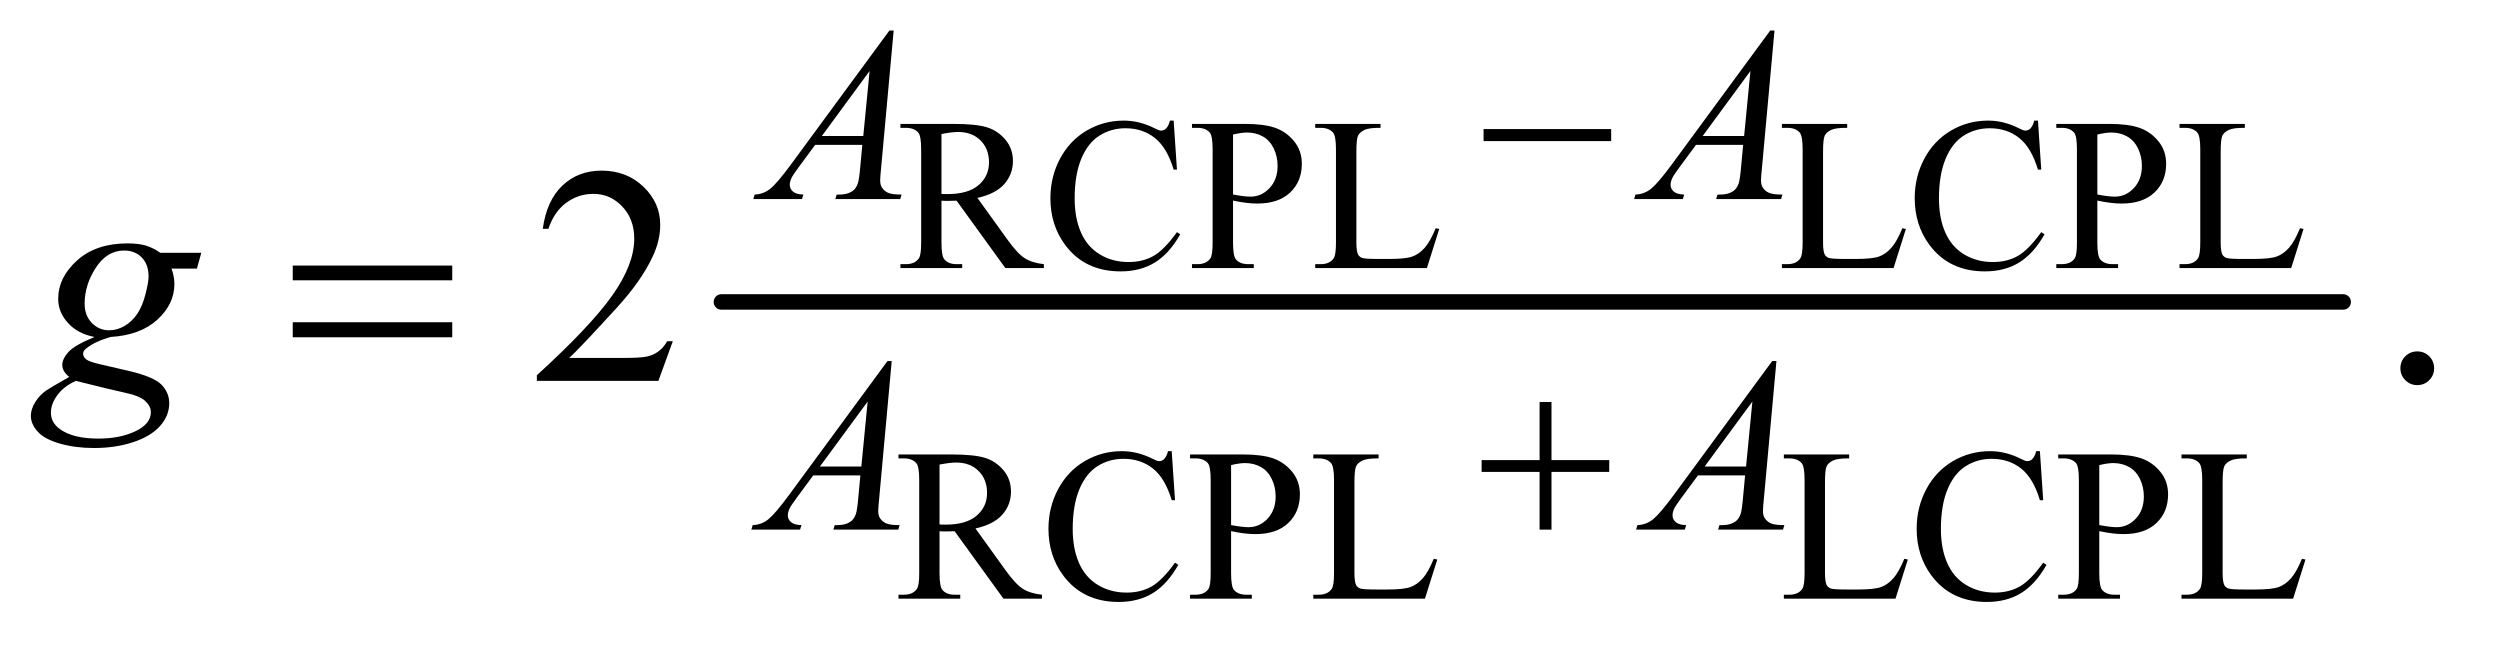
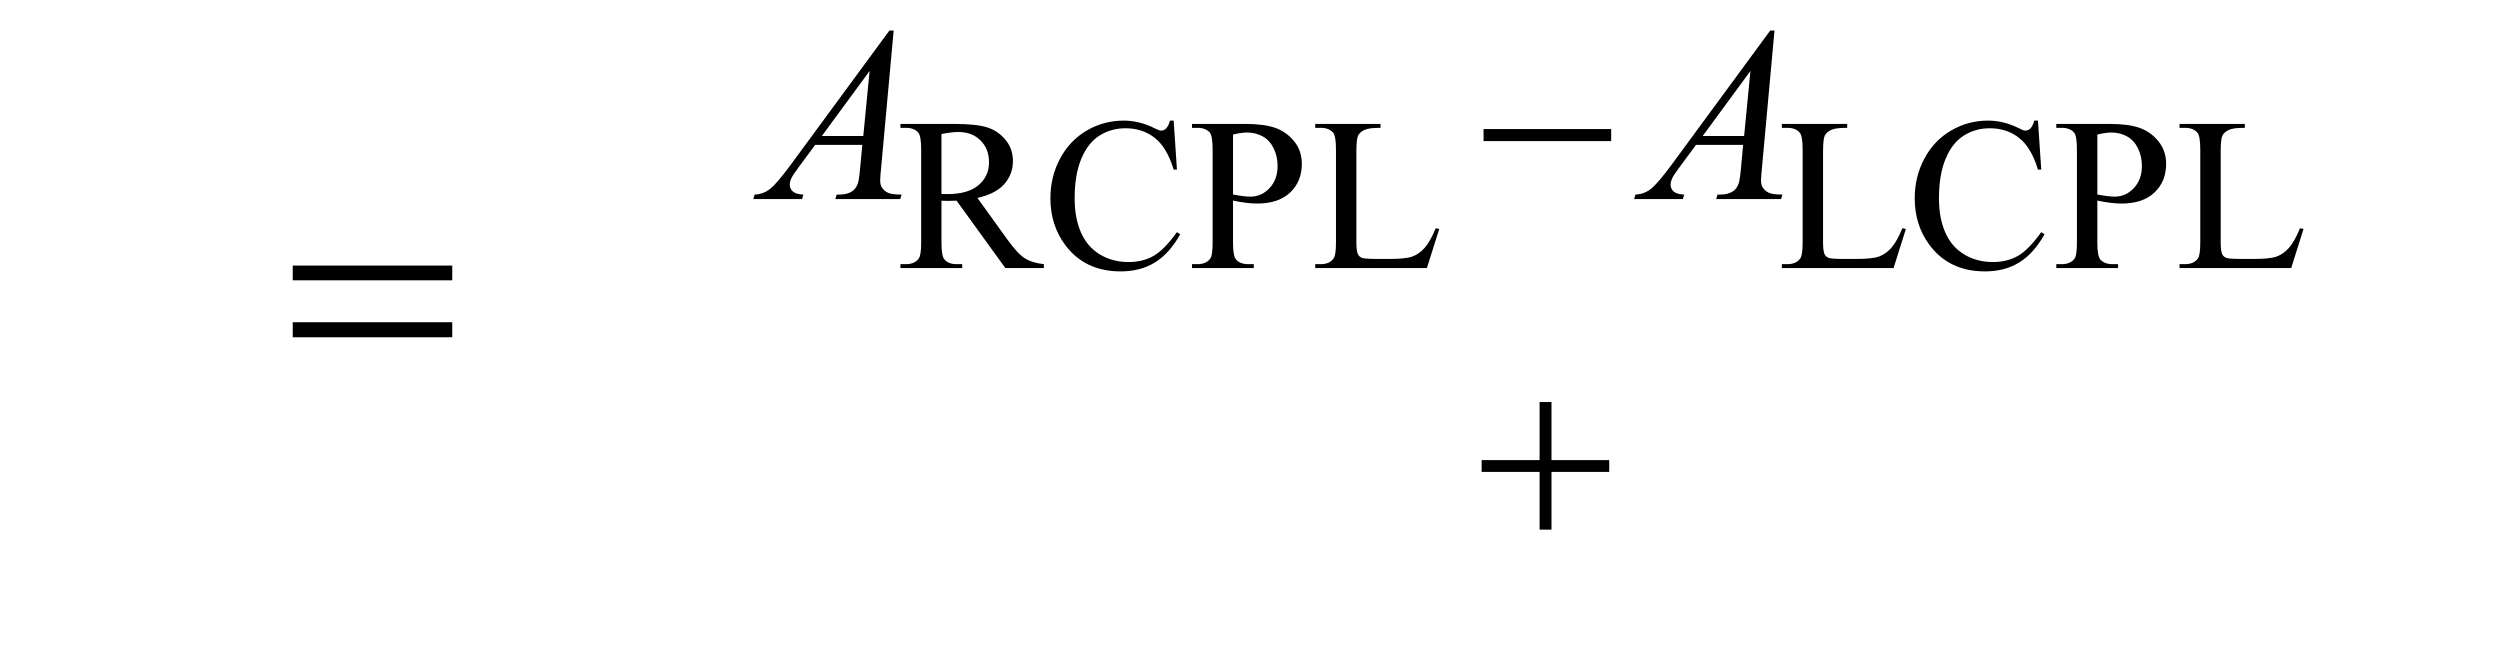
<svg xmlns="http://www.w3.org/2000/svg" stroke-dasharray="none" shape-rendering="auto" font-family="'Dialog'" text-rendering="auto" width="126" fill-opacity="1" color-interpolation="auto" color-rendering="auto" preserveAspectRatio="xMidYMid meet" font-size="12px" viewBox="0 0 126 33" fill="black" stroke="black" image-rendering="auto" stroke-miterlimit="10" stroke-linecap="square" stroke-linejoin="miter" font-style="normal" stroke-width="1" height="33" stroke-dashoffset="0" font-weight="normal" stroke-opacity="1">
  <defs id="genericDefs" />
  <g>
    <defs id="defs1">
      <clipPath clipPathUnits="userSpaceOnUse" id="clipPath1">
        <path d="M1.047 2.744 L80.419 2.744 L80.419 23.141 L1.047 23.141 L1.047 2.744 Z" />
      </clipPath>
      <clipPath clipPathUnits="userSpaceOnUse" id="clipPath2">
        <path d="M33.457 87.676 L33.457 739.34 L2569.293 739.34 L2569.293 87.676 Z" />
      </clipPath>
    </defs>
    <g stroke-width="16" transform="scale(1.576,1.576) translate(-1.047,-2.744) matrix(0.031,0,0,0.031,0,0)" stroke-linejoin="round" stroke-linecap="round">
-       <line y2="400" fill="none" x1="778" clip-path="url(#clipPath2)" x2="2451" y1="400" />
-     </g>
+       </g>
    <g transform="matrix(0.049,0,0,0.049,-1.65,-4.324)">
      <path d="M1107.375 364 L1067.781 364 L1017.578 294.656 Q1012 294.875 1008.5 294.875 Q1007.078 294.875 1005.438 294.828 Q1003.797 294.766 1002.047 294.656 L1002.047 337.75 Q1002.047 351.75 1005.109 355.141 Q1009.266 359.953 1017.578 359.953 L1023.375 359.953 L1023.375 364 L959.828 364 L959.828 359.953 L965.406 359.953 Q974.812 359.953 978.859 353.828 Q981.156 350.438 981.156 337.75 L981.156 241.938 Q981.156 227.938 978.094 224.547 Q973.828 219.734 965.406 219.734 L959.828 219.734 L959.828 215.688 L1013.859 215.688 Q1037.484 215.688 1048.688 219.141 Q1059.906 222.578 1067.719 231.828 Q1075.547 241.062 1075.547 253.859 Q1075.547 267.531 1066.625 277.594 Q1057.719 287.656 1039.016 291.812 L1069.641 334.359 Q1080.141 349.016 1087.688 353.828 Q1095.234 358.641 1107.375 359.953 L1107.375 364 ZM1002.047 287.766 Q1004.125 287.766 1005.656 287.828 Q1007.188 287.875 1008.172 287.875 Q1029.391 287.875 1040.156 278.688 Q1050.938 269.5 1050.938 255.281 Q1050.938 241.391 1042.234 232.703 Q1033.547 224 1019.219 224 Q1012.875 224 1002.047 226.078 L1002.047 287.766 ZM1240.859 212.297 L1244.25 262.719 L1240.859 262.719 Q1234.078 240.078 1221.5 230.125 Q1208.922 220.172 1191.312 220.172 Q1176.547 220.172 1164.625 227.672 Q1152.703 235.156 1145.859 251.562 Q1139.031 267.969 1139.031 292.359 Q1139.031 312.484 1145.484 327.25 Q1151.938 342.016 1164.891 349.891 Q1177.859 357.766 1194.484 357.766 Q1208.922 357.766 1219.969 351.594 Q1231.016 345.406 1244.25 327.031 L1247.641 329.219 Q1236.484 349.016 1221.609 358.203 Q1206.734 367.391 1186.281 367.391 Q1149.422 367.391 1129.188 340.047 Q1114.094 319.703 1114.094 292.141 Q1114.094 269.938 1124.047 251.344 Q1134 232.75 1151.438 222.531 Q1168.891 212.297 1189.562 212.297 Q1205.641 212.297 1221.281 220.172 Q1225.875 222.578 1227.844 222.578 Q1230.797 222.578 1232.984 220.5 Q1235.828 217.547 1237.031 212.297 L1240.859 212.297 ZM1301.938 294.547 L1301.938 337.75 Q1301.938 351.75 1305 355.141 Q1309.156 359.953 1317.578 359.953 L1323.266 359.953 L1323.266 364 L1259.719 364 L1259.719 359.953 L1265.297 359.953 Q1274.703 359.953 1278.75 353.828 Q1280.938 350.438 1280.938 337.75 L1280.938 241.938 Q1280.938 227.938 1277.984 224.547 Q1273.719 219.734 1265.297 219.734 L1259.719 219.734 L1259.719 215.688 L1314.078 215.688 Q1333.984 215.688 1345.469 219.797 Q1356.953 223.891 1364.828 233.625 Q1372.703 243.359 1372.703 256.703 Q1372.703 274.859 1360.719 286.234 Q1348.75 297.609 1326.875 297.609 Q1321.516 297.609 1315.281 296.844 Q1309.047 296.078 1301.938 294.547 ZM1301.938 288.312 Q1307.734 289.406 1312.219 289.953 Q1316.703 290.5 1319.875 290.5 Q1331.25 290.5 1339.5 281.703 Q1347.766 272.891 1347.766 258.891 Q1347.766 249.266 1343.828 241.016 Q1339.891 232.75 1332.672 228.656 Q1325.453 224.547 1316.266 224.547 Q1310.688 224.547 1301.938 226.625 L1301.938 288.312 ZM1510.406 322.984 L1514.016 323.75 L1501.328 364 L1386.484 364 L1386.484 359.953 L1392.062 359.953 Q1401.469 359.953 1405.516 353.828 Q1407.812 350.328 1407.812 337.641 L1407.812 241.938 Q1407.812 228.047 1404.75 224.547 Q1400.484 219.734 1392.062 219.734 L1386.484 219.734 L1386.484 215.688 L1453.641 215.688 L1453.641 219.734 Q1441.828 219.625 1437.062 221.922 Q1432.312 224.219 1430.562 227.719 Q1428.812 231.219 1428.812 244.453 L1428.812 337.641 Q1428.812 346.719 1430.562 350.109 Q1431.875 352.406 1434.609 353.5 Q1437.344 354.594 1451.672 354.594 L1462.5 354.594 Q1479.562 354.594 1486.453 352.078 Q1493.344 349.562 1499.031 343.172 Q1504.719 336.766 1510.406 322.984 ZM1990.406 322.984 L1994.016 323.75 L1981.328 364 L1866.484 364 L1866.484 359.953 L1872.062 359.953 Q1881.469 359.953 1885.516 353.828 Q1887.812 350.328 1887.812 337.641 L1887.812 241.938 Q1887.812 228.047 1884.75 224.547 Q1880.484 219.734 1872.062 219.734 L1866.484 219.734 L1866.484 215.688 L1933.641 215.688 L1933.641 219.734 Q1921.828 219.625 1917.062 221.922 Q1912.312 224.219 1910.562 227.719 Q1908.812 231.219 1908.812 244.453 L1908.812 337.641 Q1908.812 346.719 1910.562 350.109 Q1911.875 352.406 1914.609 353.5 Q1917.344 354.594 1931.672 354.594 L1942.5 354.594 Q1959.562 354.594 1966.453 352.078 Q1973.344 349.562 1979.031 343.172 Q1984.719 336.766 1990.406 322.984 ZM2129.859 212.297 L2133.25 262.719 L2129.859 262.719 Q2123.078 240.078 2110.5 230.125 Q2097.922 220.172 2080.312 220.172 Q2065.547 220.172 2053.625 227.672 Q2041.703 235.156 2034.859 251.562 Q2028.031 267.969 2028.031 292.359 Q2028.031 312.484 2034.484 327.25 Q2040.938 342.016 2053.891 349.891 Q2066.859 357.766 2083.484 357.766 Q2097.922 357.766 2108.969 351.594 Q2120.016 345.406 2133.25 327.031 L2136.641 329.219 Q2125.484 349.016 2110.609 358.203 Q2095.734 367.391 2075.281 367.391 Q2038.422 367.391 2018.188 340.047 Q2003.094 319.703 2003.094 292.141 Q2003.094 269.938 2013.047 251.344 Q2023 232.75 2040.438 222.531 Q2057.891 212.297 2078.562 212.297 Q2094.641 212.297 2110.281 220.172 Q2114.875 222.578 2116.844 222.578 Q2119.797 222.578 2121.984 220.5 Q2124.828 217.547 2126.031 212.297 L2129.859 212.297 ZM2190.938 294.547 L2190.938 337.75 Q2190.938 351.75 2194 355.141 Q2198.156 359.953 2206.578 359.953 L2212.266 359.953 L2212.266 364 L2148.719 364 L2148.719 359.953 L2154.297 359.953 Q2163.703 359.953 2167.75 353.828 Q2169.938 350.438 2169.938 337.75 L2169.938 241.938 Q2169.938 227.938 2166.984 224.547 Q2162.719 219.734 2154.297 219.734 L2148.719 219.734 L2148.719 215.688 L2203.078 215.688 Q2222.984 215.688 2234.469 219.797 Q2245.953 223.891 2253.828 233.625 Q2261.703 243.359 2261.703 256.703 Q2261.703 274.859 2249.719 286.234 Q2237.75 297.609 2215.875 297.609 Q2210.516 297.609 2204.281 296.844 Q2198.047 296.078 2190.938 294.547 ZM2190.938 288.312 Q2196.734 289.406 2201.219 289.953 Q2205.703 290.5 2208.875 290.5 Q2220.25 290.5 2228.5 281.703 Q2236.766 272.891 2236.766 258.891 Q2236.766 249.266 2232.828 241.016 Q2228.891 232.75 2221.672 228.656 Q2214.453 224.547 2205.266 224.547 Q2199.688 224.547 2190.938 226.625 L2190.938 288.312 ZM2399.406 322.984 L2403.016 323.75 L2390.328 364 L2275.484 364 L2275.484 359.953 L2281.062 359.953 Q2290.469 359.953 2294.516 353.828 Q2296.812 350.328 2296.812 337.641 L2296.812 241.938 Q2296.812 228.047 2293.75 224.547 Q2289.484 219.734 2281.062 219.734 L2275.484 219.734 L2275.484 215.688 L2342.641 215.688 L2342.641 219.734 Q2330.828 219.625 2326.062 221.922 Q2321.312 224.219 2319.562 227.719 Q2317.812 231.219 2317.812 244.453 L2317.812 337.641 Q2317.812 346.719 2319.562 350.109 Q2320.875 352.406 2323.609 353.5 Q2326.344 354.594 2340.672 354.594 L2351.5 354.594 Q2368.562 354.594 2375.453 352.078 Q2382.344 349.562 2388.031 343.172 Q2393.719 336.766 2399.406 322.984 Z" stroke="none" clip-path="url(#clipPath2)" />
    </g>
    <g transform="matrix(0.049,0,0,0.049,-1.65,-4.324)">
-       <path d="M1105.375 704 L1065.781 704 L1015.578 634.656 Q1010 634.875 1006.5 634.875 Q1005.078 634.875 1003.438 634.828 Q1001.797 634.766 1000.047 634.656 L1000.047 677.75 Q1000.047 691.75 1003.109 695.141 Q1007.266 699.953 1015.578 699.953 L1021.375 699.953 L1021.375 704 L957.828 704 L957.828 699.953 L963.406 699.953 Q972.812 699.953 976.859 693.828 Q979.156 690.438 979.156 677.75 L979.156 581.938 Q979.156 567.938 976.094 564.547 Q971.828 559.734 963.406 559.734 L957.828 559.734 L957.828 555.688 L1011.859 555.688 Q1035.484 555.688 1046.688 559.141 Q1057.906 562.578 1065.719 571.828 Q1073.547 581.062 1073.547 593.859 Q1073.547 607.531 1064.625 617.594 Q1055.719 627.656 1037.016 631.812 L1067.641 674.359 Q1078.141 689.016 1085.688 693.828 Q1093.234 698.641 1105.375 699.953 L1105.375 704 ZM1000.047 627.766 Q1002.125 627.766 1003.656 627.828 Q1005.188 627.875 1006.172 627.875 Q1027.391 627.875 1038.156 618.688 Q1048.938 609.5 1048.938 595.281 Q1048.938 581.391 1040.234 572.703 Q1031.547 564 1017.219 564 Q1010.875 564 1000.047 566.078 L1000.047 627.766 ZM1238.859 552.297 L1242.25 602.719 L1238.859 602.719 Q1232.078 580.078 1219.5 570.125 Q1206.922 560.172 1189.312 560.172 Q1174.547 560.172 1162.625 567.672 Q1150.703 575.156 1143.859 591.562 Q1137.031 607.969 1137.031 632.359 Q1137.031 652.484 1143.484 667.25 Q1149.938 682.016 1162.891 689.891 Q1175.859 697.766 1192.484 697.766 Q1206.922 697.766 1217.969 691.594 Q1229.016 685.406 1242.25 667.031 L1245.641 669.219 Q1234.484 689.016 1219.609 698.203 Q1204.734 707.391 1184.281 707.391 Q1147.422 707.391 1127.188 680.047 Q1112.094 659.703 1112.094 632.141 Q1112.094 609.938 1122.047 591.344 Q1132 572.75 1149.438 562.531 Q1166.891 552.297 1187.562 552.297 Q1203.641 552.297 1219.281 560.172 Q1223.875 562.578 1225.844 562.578 Q1228.797 562.578 1230.984 560.5 Q1233.828 557.547 1235.031 552.297 L1238.859 552.297 ZM1299.938 634.547 L1299.938 677.75 Q1299.938 691.75 1303 695.141 Q1307.156 699.953 1315.578 699.953 L1321.266 699.953 L1321.266 704 L1257.719 704 L1257.719 699.953 L1263.297 699.953 Q1272.703 699.953 1276.75 693.828 Q1278.938 690.438 1278.938 677.75 L1278.938 581.938 Q1278.938 567.938 1275.984 564.547 Q1271.719 559.734 1263.297 559.734 L1257.719 559.734 L1257.719 555.688 L1312.078 555.688 Q1331.984 555.688 1343.469 559.797 Q1354.953 563.891 1362.828 573.625 Q1370.703 583.359 1370.703 596.703 Q1370.703 614.859 1358.719 626.234 Q1346.75 637.609 1324.875 637.609 Q1319.516 637.609 1313.281 636.844 Q1307.047 636.078 1299.938 634.547 ZM1299.938 628.312 Q1305.734 629.406 1310.219 629.953 Q1314.703 630.5 1317.875 630.5 Q1329.25 630.5 1337.5 621.703 Q1345.766 612.891 1345.766 598.891 Q1345.766 589.266 1341.828 581.016 Q1337.891 572.75 1330.672 568.656 Q1323.453 564.547 1314.266 564.547 Q1308.688 564.547 1299.938 566.625 L1299.938 628.312 ZM1508.406 662.984 L1512.016 663.75 L1499.328 704 L1384.484 704 L1384.484 699.953 L1390.062 699.953 Q1399.469 699.953 1403.516 693.828 Q1405.812 690.328 1405.812 677.641 L1405.812 581.938 Q1405.812 568.047 1402.75 564.547 Q1398.484 559.734 1390.062 559.734 L1384.484 559.734 L1384.484 555.688 L1451.641 555.688 L1451.641 559.734 Q1439.828 559.625 1435.062 561.922 Q1430.312 564.219 1428.562 567.719 Q1426.812 571.219 1426.812 584.453 L1426.812 677.641 Q1426.812 686.719 1428.562 690.109 Q1429.875 692.406 1432.609 693.5 Q1435.344 694.594 1449.672 694.594 L1460.5 694.594 Q1477.562 694.594 1484.453 692.078 Q1491.344 689.562 1497.031 683.172 Q1502.719 676.766 1508.406 662.984 ZM1992.406 662.984 L1996.016 663.75 L1983.328 704 L1868.484 704 L1868.484 699.953 L1874.062 699.953 Q1883.469 699.953 1887.516 693.828 Q1889.812 690.328 1889.812 677.641 L1889.812 581.938 Q1889.812 568.047 1886.75 564.547 Q1882.484 559.734 1874.062 559.734 L1868.484 559.734 L1868.484 555.688 L1935.641 555.688 L1935.641 559.734 Q1923.828 559.625 1919.062 561.922 Q1914.312 564.219 1912.562 567.719 Q1910.812 571.219 1910.812 584.453 L1910.812 677.641 Q1910.812 686.719 1912.562 690.109 Q1913.875 692.406 1916.609 693.5 Q1919.344 694.594 1933.672 694.594 L1944.5 694.594 Q1961.562 694.594 1968.453 692.078 Q1975.344 689.562 1981.031 683.172 Q1986.719 676.766 1992.406 662.984 ZM2131.859 552.297 L2135.25 602.719 L2131.859 602.719 Q2125.078 580.078 2112.5 570.125 Q2099.922 560.172 2082.312 560.172 Q2067.547 560.172 2055.625 567.672 Q2043.703 575.156 2036.859 591.562 Q2030.031 607.969 2030.031 632.359 Q2030.031 652.484 2036.484 667.25 Q2042.938 682.016 2055.891 689.891 Q2068.859 697.766 2085.484 697.766 Q2099.922 697.766 2110.969 691.594 Q2122.016 685.406 2135.25 667.031 L2138.641 669.219 Q2127.484 689.016 2112.609 698.203 Q2097.734 707.391 2077.281 707.391 Q2040.422 707.391 2020.188 680.047 Q2005.094 659.703 2005.094 632.141 Q2005.094 609.938 2015.047 591.344 Q2025 572.75 2042.438 562.531 Q2059.891 552.297 2080.562 552.297 Q2096.641 552.297 2112.281 560.172 Q2116.875 562.578 2118.844 562.578 Q2121.797 562.578 2123.984 560.5 Q2126.828 557.547 2128.031 552.297 L2131.859 552.297 ZM2192.938 634.547 L2192.938 677.75 Q2192.938 691.75 2196 695.141 Q2200.156 699.953 2208.578 699.953 L2214.266 699.953 L2214.266 704 L2150.719 704 L2150.719 699.953 L2156.297 699.953 Q2165.703 699.953 2169.75 693.828 Q2171.938 690.438 2171.938 677.75 L2171.938 581.938 Q2171.938 567.938 2168.984 564.547 Q2164.719 559.734 2156.297 559.734 L2150.719 559.734 L2150.719 555.688 L2205.078 555.688 Q2224.984 555.688 2236.469 559.797 Q2247.953 563.891 2255.828 573.625 Q2263.703 583.359 2263.703 596.703 Q2263.703 614.859 2251.719 626.234 Q2239.75 637.609 2217.875 637.609 Q2212.516 637.609 2206.281 636.844 Q2200.047 636.078 2192.938 634.547 ZM2192.938 628.312 Q2198.734 629.406 2203.219 629.953 Q2207.703 630.5 2210.875 630.5 Q2222.25 630.5 2230.5 621.703 Q2238.766 612.891 2238.766 598.891 Q2238.766 589.266 2234.828 581.016 Q2230.891 572.75 2223.672 568.656 Q2216.453 564.547 2207.266 564.547 Q2201.688 564.547 2192.938 566.625 L2192.938 628.312 ZM2401.406 662.984 L2405.016 663.75 L2392.328 704 L2277.484 704 L2277.484 699.953 L2283.062 699.953 Q2292.469 699.953 2296.516 693.828 Q2298.812 690.328 2298.812 677.641 L2298.812 581.938 Q2298.812 568.047 2295.75 564.547 Q2291.484 559.734 2283.062 559.734 L2277.484 559.734 L2277.484 555.688 L2344.641 555.688 L2344.641 559.734 Q2332.828 559.625 2328.062 561.922 Q2323.312 564.219 2321.562 567.719 Q2319.812 571.219 2319.812 584.453 L2319.812 677.641 Q2319.812 686.719 2321.562 690.109 Q2322.875 692.406 2325.609 693.5 Q2328.344 694.594 2342.672 694.594 L2353.5 694.594 Q2370.562 694.594 2377.453 692.078 Q2384.344 689.562 2390.031 683.172 Q2395.719 676.766 2401.406 662.984 Z" stroke="none" clip-path="url(#clipPath2)" />
-     </g>
+       </g>
    <g transform="matrix(0.049,0,0,0.049,-1.65,-4.324)">
-       <path d="M725.719 439.219 L710.875 480 L585.875 480 L585.875 474.219 Q641.031 423.906 663.531 392.031 Q686.031 360.156 686.031 333.75 Q686.031 313.594 673.688 300.625 Q661.344 287.656 644.156 287.656 Q628.531 287.656 616.109 296.797 Q603.688 305.938 597.75 323.594 L591.969 323.594 Q595.875 294.688 612.047 279.219 Q628.219 263.75 652.438 263.75 Q678.219 263.75 695.484 280.312 Q712.75 296.875 712.75 319.375 Q712.75 335.469 705.25 351.562 Q693.688 376.875 667.75 405.156 Q628.844 447.656 619.156 456.406 L674.469 456.406 Q691.344 456.406 698.141 455.156 Q704.938 453.906 710.406 450.078 Q715.875 446.25 719.938 439.219 L725.719 439.219 ZM2520 449.688 Q2527.344 449.688 2532.344 454.766 Q2537.344 459.844 2537.344 467.031 Q2537.344 474.219 2532.266 479.297 Q2527.188 484.375 2520 484.375 Q2512.812 484.375 2507.734 479.297 Q2502.656 474.219 2502.656 467.031 Q2502.656 459.688 2507.734 454.688 Q2512.812 449.688 2520 449.688 Z" stroke="none" clip-path="url(#clipPath2)" />
-     </g>
+       </g>
    <g transform="matrix(0.049,0,0,0.049,-1.65,-4.324)">
      <path d="M952.875 119.625 L940 260.625 Q939 270.5 939 273.625 Q939 278.625 940.875 281.25 Q943.25 284.875 947.312 286.625 Q951.375 288.375 961 288.375 L959.625 293 L892.875 293 L894.25 288.375 L897.125 288.375 Q905.25 288.375 910.375 284.875 Q914 282.5 916 277 Q917.375 273.125 918.625 258.75 L920.625 237.25 L872.125 237.25 L854.875 260.625 Q849 268.5 847.5 271.938 Q846 275.375 846 278.375 Q846 282.375 849.25 285.25 Q852.5 288.125 860 288.375 L858.625 293 L808.5 293 L809.875 288.375 Q819.125 288 826.188 282.188 Q833.25 276.375 847.25 257.375 L948.5 119.625 L952.875 119.625 ZM928.125 161.25 L879 228.125 L921.625 228.125 L928.125 161.25 ZM1858.875 119.625 L1846 260.625 Q1845 270.5 1845 273.625 Q1845 278.625 1846.875 281.25 Q1849.25 284.875 1853.312 286.625 Q1857.375 288.375 1867 288.375 L1865.625 293 L1798.875 293 L1800.25 288.375 L1803.125 288.375 Q1811.25 288.375 1816.375 284.875 Q1820 282.5 1822 277 Q1823.375 273.125 1824.625 258.75 L1826.625 237.25 L1778.125 237.25 L1760.875 260.625 Q1755 268.5 1753.5 271.938 Q1752 275.375 1752 278.375 Q1752 282.375 1755.25 285.25 Q1758.5 288.125 1766 288.375 L1764.625 293 L1714.5 293 L1715.875 288.375 Q1725.125 288 1732.188 282.188 Q1739.25 276.375 1753.25 257.375 L1854.5 119.625 L1858.875 119.625 ZM1834.125 161.25 L1785 228.125 L1827.625 228.125 L1834.125 161.25 Z" stroke="none" clip-path="url(#clipPath2)" />
    </g>
    <g transform="matrix(0.049,0,0,0.049,-1.65,-4.324)">
-       <path d="M950.875 459.625 L938 600.625 Q937 610.5 937 613.625 Q937 618.625 938.875 621.25 Q941.25 624.875 945.312 626.625 Q949.375 628.375 959 628.375 L957.625 633 L890.875 633 L892.25 628.375 L895.125 628.375 Q903.25 628.375 908.375 624.875 Q912 622.5 914 617 Q915.375 613.125 916.625 598.75 L918.625 577.25 L870.125 577.25 L852.875 600.625 Q847 608.5 845.5 611.938 Q844 615.375 844 618.375 Q844 622.375 847.25 625.25 Q850.5 628.125 858 628.375 L856.625 633 L806.5 633 L807.875 628.375 Q817.125 628 824.188 622.188 Q831.25 616.375 845.25 597.375 L946.5 459.625 L950.875 459.625 ZM926.125 501.25 L877 568.125 L919.625 568.125 L926.125 501.25 ZM1860.875 459.625 L1848 600.625 Q1847 610.5 1847 613.625 Q1847 618.625 1848.875 621.25 Q1851.25 624.875 1855.312 626.625 Q1859.375 628.375 1869 628.375 L1867.625 633 L1800.875 633 L1802.25 628.375 L1805.125 628.375 Q1813.25 628.375 1818.375 624.875 Q1822 622.5 1824 617 Q1825.375 613.125 1826.625 598.75 L1828.625 577.25 L1780.125 577.25 L1762.875 600.625 Q1757 608.5 1755.5 611.938 Q1754 615.375 1754 618.375 Q1754 622.375 1757.25 625.25 Q1760.5 628.125 1768 628.375 L1766.625 633 L1716.5 633 L1717.875 628.375 Q1727.125 628 1734.188 622.188 Q1741.25 616.375 1755.25 597.375 L1856.5 459.625 L1860.875 459.625 ZM1836.125 501.25 L1787 568.125 L1829.625 568.125 L1836.125 501.25 Z" stroke="none" clip-path="url(#clipPath2)" />
-     </g>
+       </g>
    <g transform="matrix(0.049,0,0,0.049,-1.65,-4.324)">
-       <path d="M240.719 348.281 L236.188 364.531 L210.094 364.531 Q213.062 372.969 213.062 380.312 Q213.062 400.938 195.562 417.031 Q177.906 433.125 147.125 434.844 Q130.562 439.844 122.281 446.719 Q119.156 449.219 119.156 451.875 Q119.156 455 121.969 457.578 Q124.781 460.156 136.188 462.812 L166.5 469.844 Q191.656 475.781 199.781 483.906 Q207.75 492.188 207.75 502.969 Q207.75 515.781 198.297 526.406 Q188.844 537.031 170.641 543.047 Q152.438 549.062 130.406 549.062 Q111.031 549.062 95.094 544.453 Q79.156 539.844 72.281 532.031 Q65.406 524.219 65.406 515.938 Q65.406 509.219 69.859 501.953 Q74.312 494.688 81.031 490 Q85.25 487.031 104.938 475.938 Q97.75 470.312 97.75 463.594 Q97.75 457.344 104.078 450.312 Q110.406 443.281 130.875 434.844 Q113.688 431.562 103.609 420.469 Q93.531 409.375 93.531 395.781 Q93.531 373.594 112.984 356.094 Q132.438 338.594 164.781 338.594 Q176.5 338.594 184 340.938 Q191.5 343.281 198.531 348.281 L240.719 348.281 ZM186.5 372.812 Q186.5 360.312 179.547 353.125 Q172.594 345.938 161.344 345.938 Q143.688 345.938 132.203 363.672 Q120.719 381.406 120.719 400.625 Q120.719 412.656 128.062 420.312 Q135.406 427.969 145.875 427.969 Q154.156 427.969 161.891 423.438 Q169.625 418.906 174.938 410.938 Q180.25 402.969 183.375 390.625 Q186.5 378.281 186.5 372.812 ZM111.656 480 Q99 485.781 92.516 494.844 Q86.031 503.906 86.031 512.656 Q86.031 522.969 95.406 529.688 Q108.844 539.375 134.781 539.375 Q157.125 539.375 172.984 531.797 Q188.844 524.219 188.844 512.188 Q188.844 506.094 182.984 500.625 Q177.125 495.156 160.25 491.719 Q151.031 489.844 111.656 480 Z" stroke="none" clip-path="url(#clipPath2)" />
-     </g>
+       </g>
    <g transform="matrix(0.049,0,0,0.049,-1.65,-4.324)">
      <path d="M1559.625 221 L1690.875 221 L1690.875 233.375 L1559.625 233.375 L1559.625 221 Z" stroke="none" clip-path="url(#clipPath2)" />
    </g>
    <g transform="matrix(0.049,0,0,0.049,-1.65,-4.324)">
      <path d="M1617.25 501.75 L1629.5 501.75 L1629.5 561.5 L1688.875 561.5 L1688.875 573.625 L1629.5 573.625 L1629.5 633 L1617.25 633 L1617.25 573.625 L1557.625 573.625 L1557.625 561.5 L1617.25 561.5 L1617.25 501.75 Z" stroke="none" clip-path="url(#clipPath2)" />
    </g>
    <g transform="matrix(0.049,0,0,0.049,-1.65,-4.324)">
      <path d="M334.781 361.406 L498.844 361.406 L498.844 376.562 L334.781 376.562 L334.781 361.406 ZM334.781 419.688 L498.844 419.688 L498.844 435.156 L334.781 435.156 L334.781 419.688 Z" stroke="none" clip-path="url(#clipPath2)" />
    </g>
  </g>
</svg>